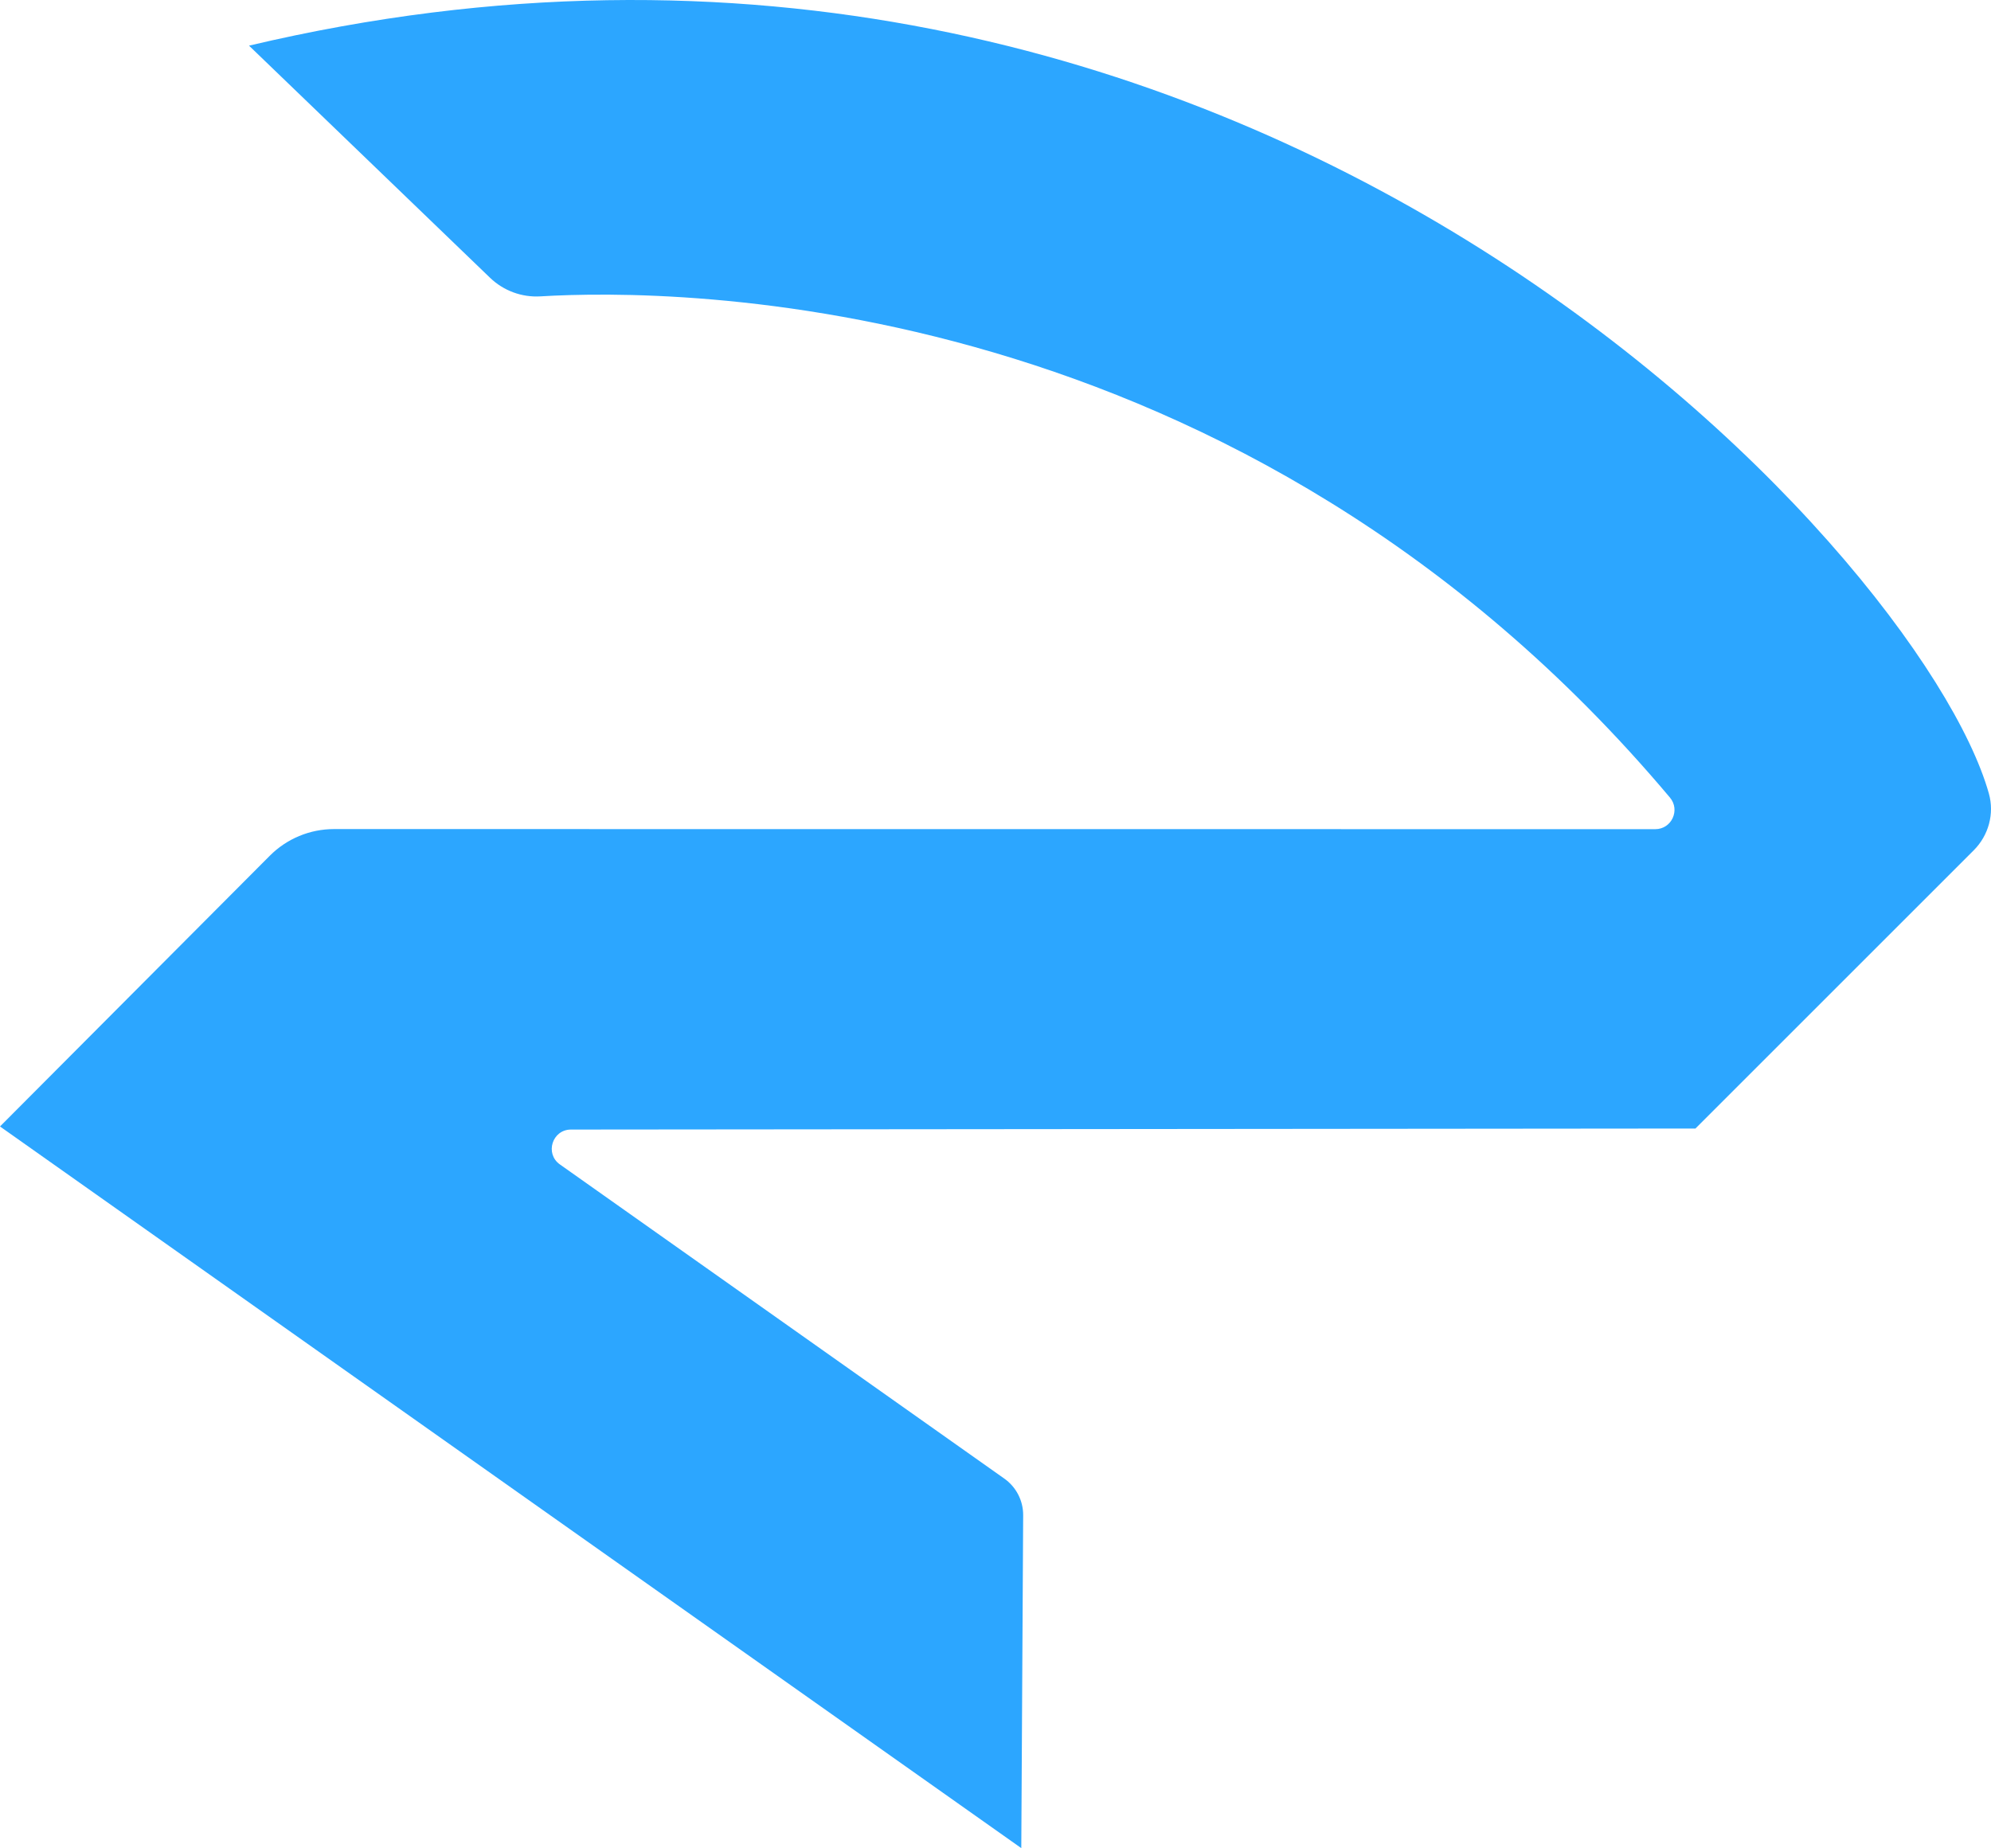
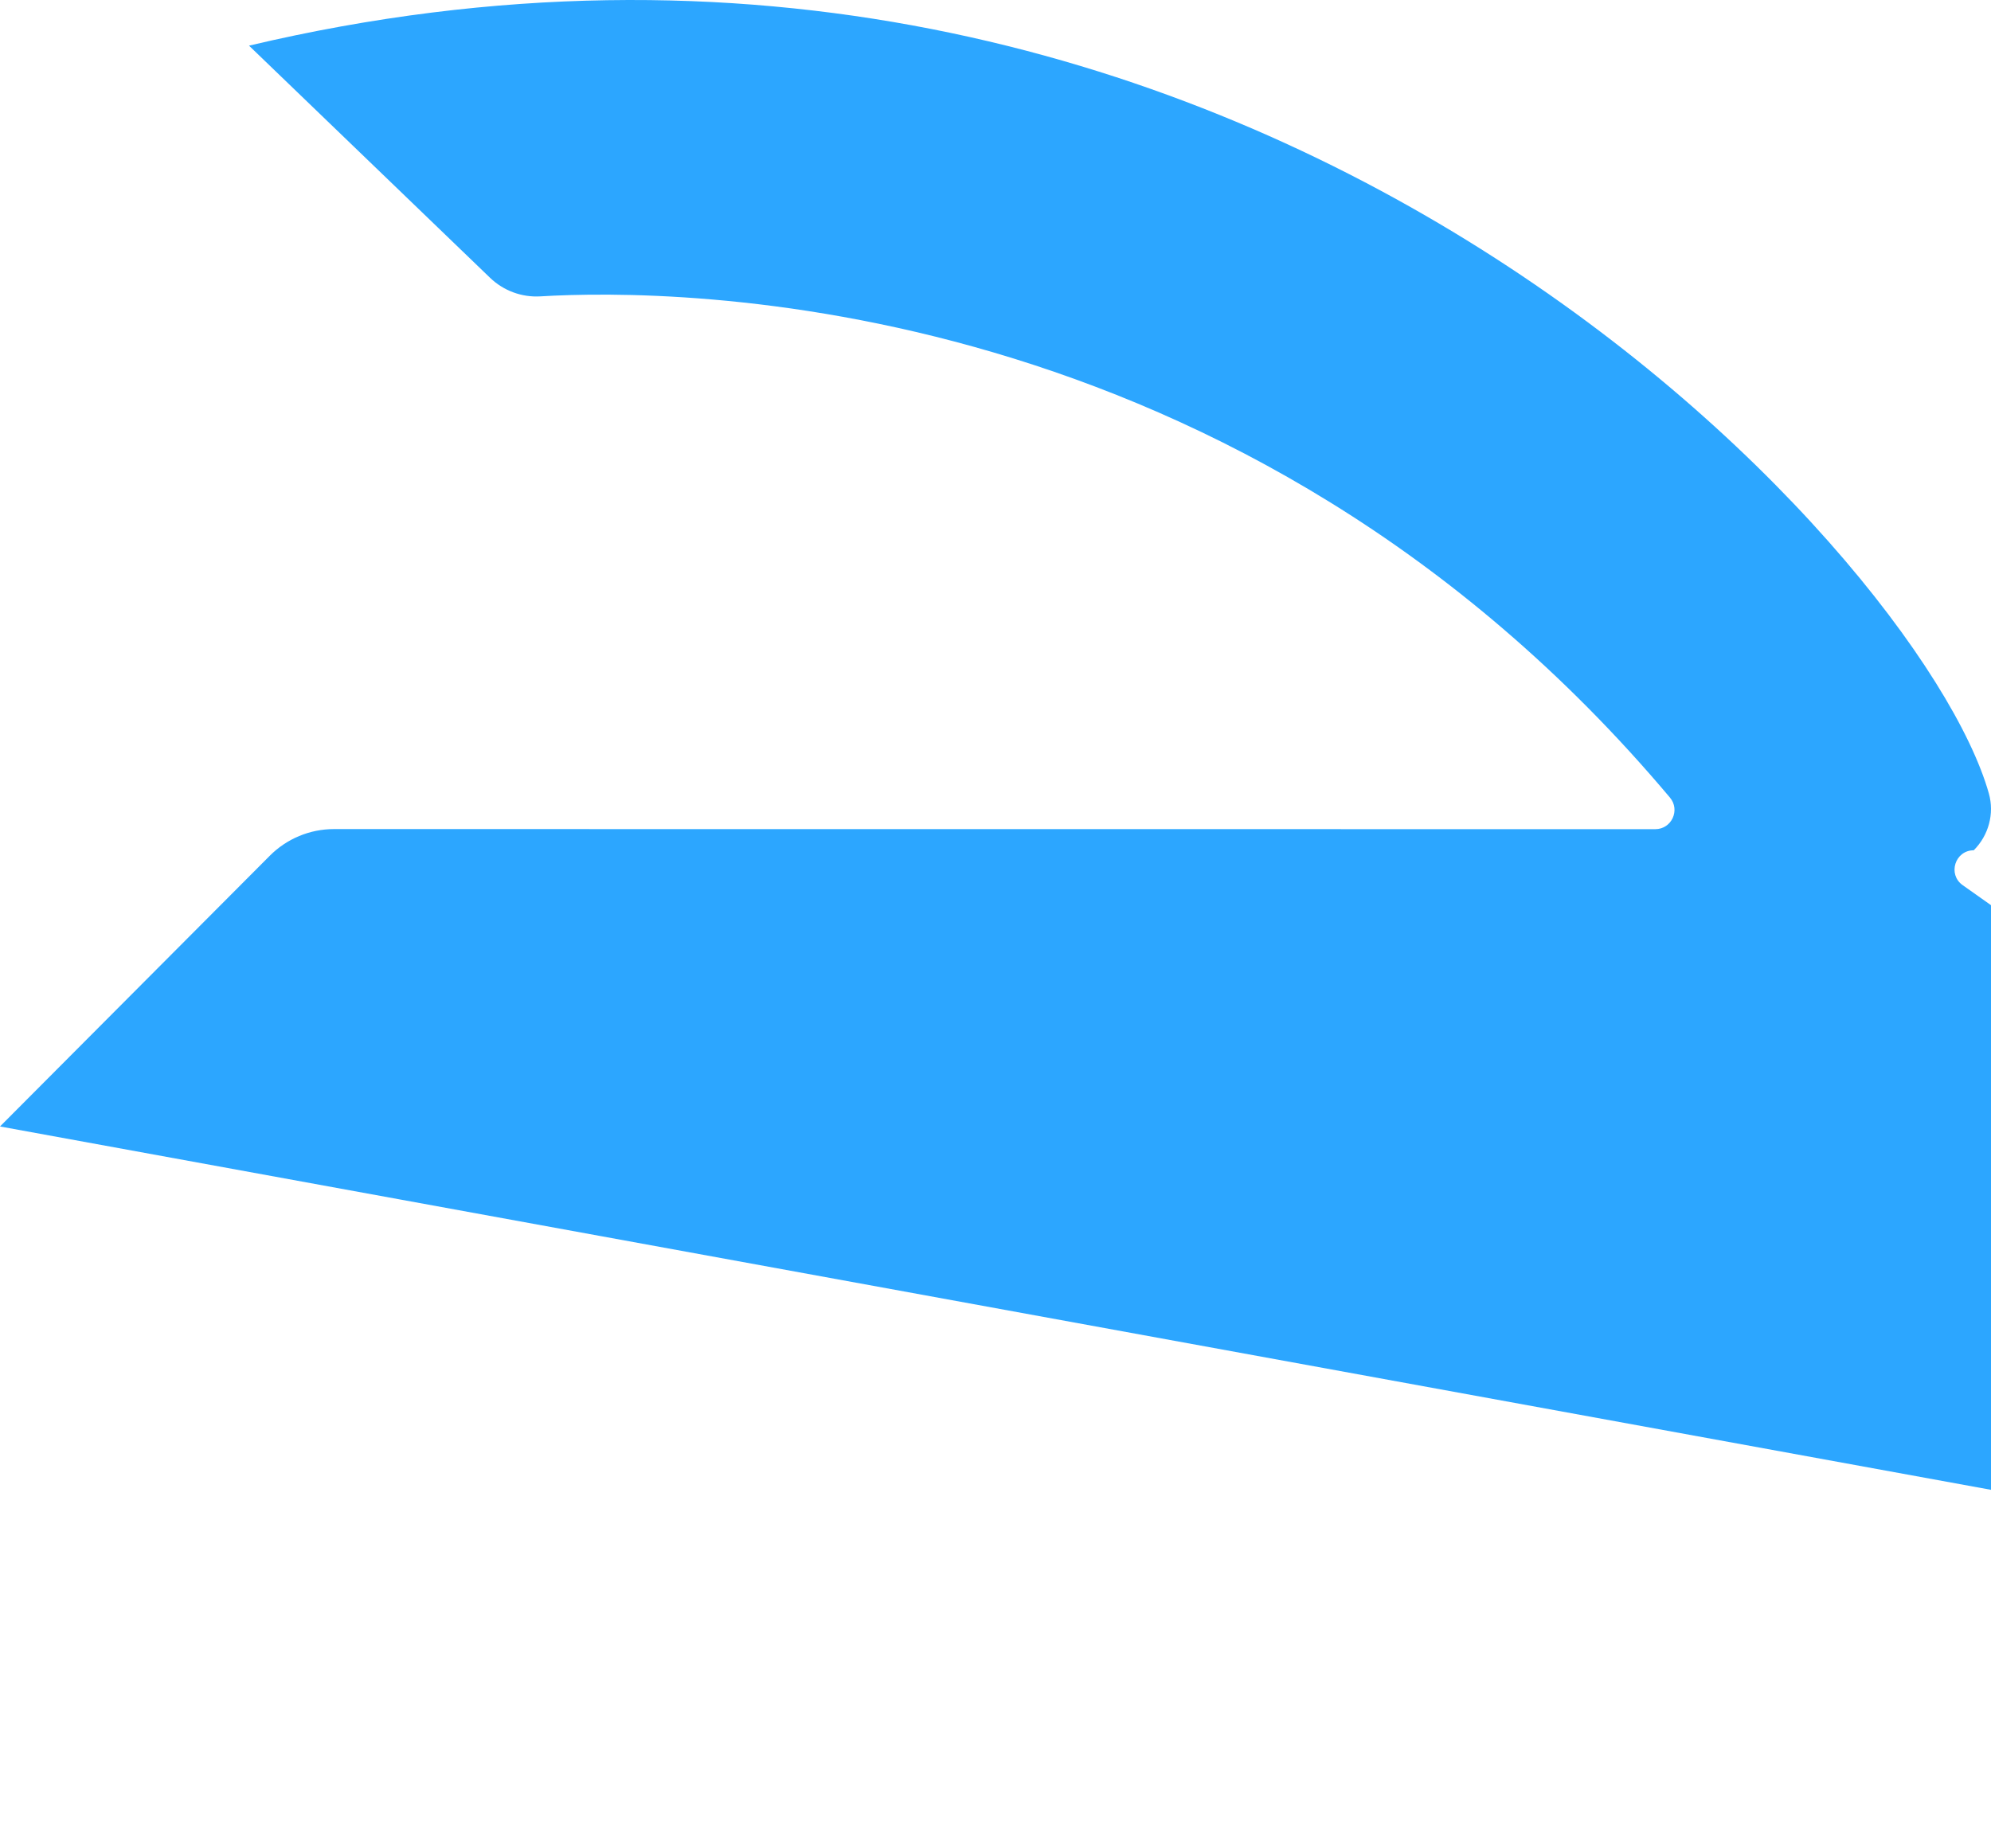
<svg xmlns="http://www.w3.org/2000/svg" id="Layer_2" data-name="Layer 2" viewBox="0 0 1939.16 1800.44">
  <defs>
    <style> .cls-1 { fill: #2ca6ff; } </style>
  </defs>
  <g id="Layer_1-2" data-name="Layer 1">
-     <path class="cls-1" d="M1922.36,828.34l-271.06,271.06-1095.19,1.01c-18.24.02-25.67,23.45-10.78,33.98l432.85,306.07c11.58,8.19,18.43,21.51,18.35,35.69l-1.83,324.29L0,1097.4l262.79-263.76c16.56-16.62,39.05-25.96,62.51-25.96l1286.87.09c15.91,0,24.55-18.6,14.3-30.78-418.48-497.35-970.86-496.07-1100.11-488.27-18.18,1.1-35.97-5.49-49.09-18.13L242.53,44.47c970.44-229.54,1628.13,492.64,1694.54,728.5,5.55,19.71-.23,40.89-14.71,55.37Z" />
+     <path class="cls-1" d="M1922.36,828.34c-18.24.02-25.67,23.45-10.78,33.98l432.85,306.07c11.58,8.19,18.43,21.51,18.35,35.69l-1.83,324.29L0,1097.4l262.79-263.76c16.56-16.62,39.05-25.96,62.51-25.96l1286.87.09c15.91,0,24.55-18.6,14.3-30.78-418.48-497.35-970.86-496.07-1100.11-488.27-18.18,1.1-35.97-5.49-49.09-18.13L242.53,44.47c970.44-229.54,1628.13,492.64,1694.54,728.5,5.55,19.71-.23,40.89-14.71,55.37Z" />
  </g>
</svg>